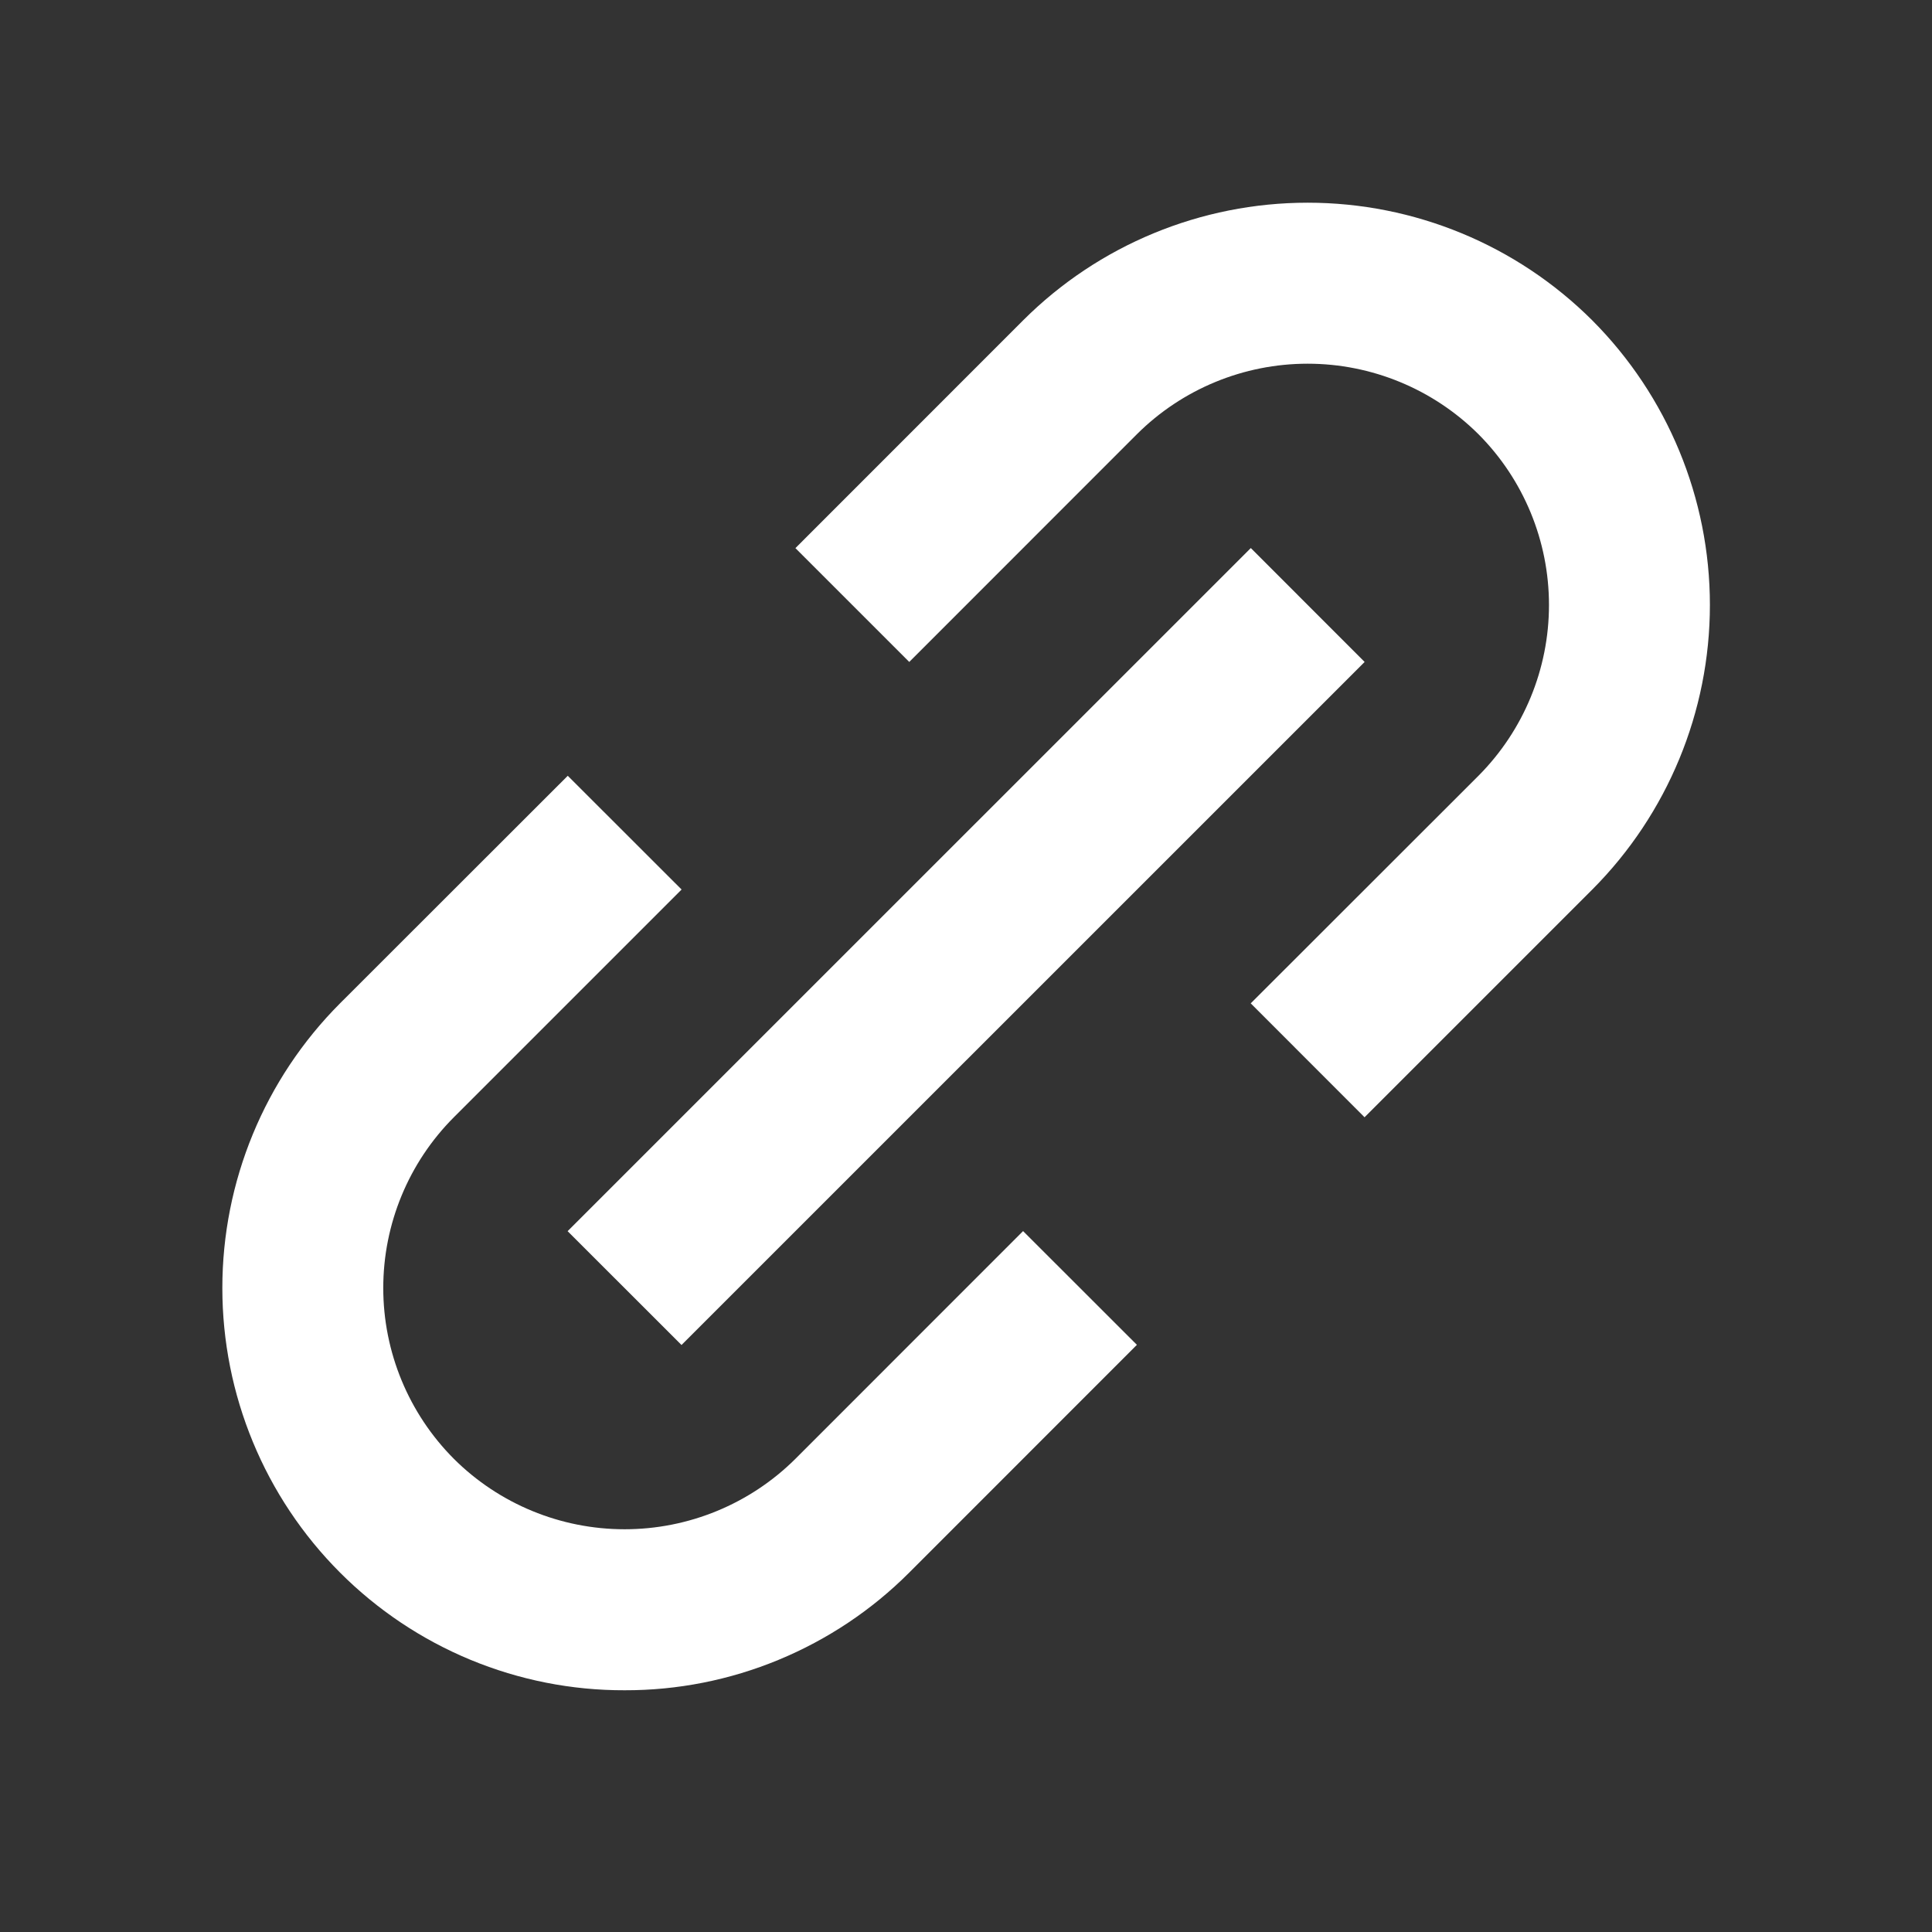
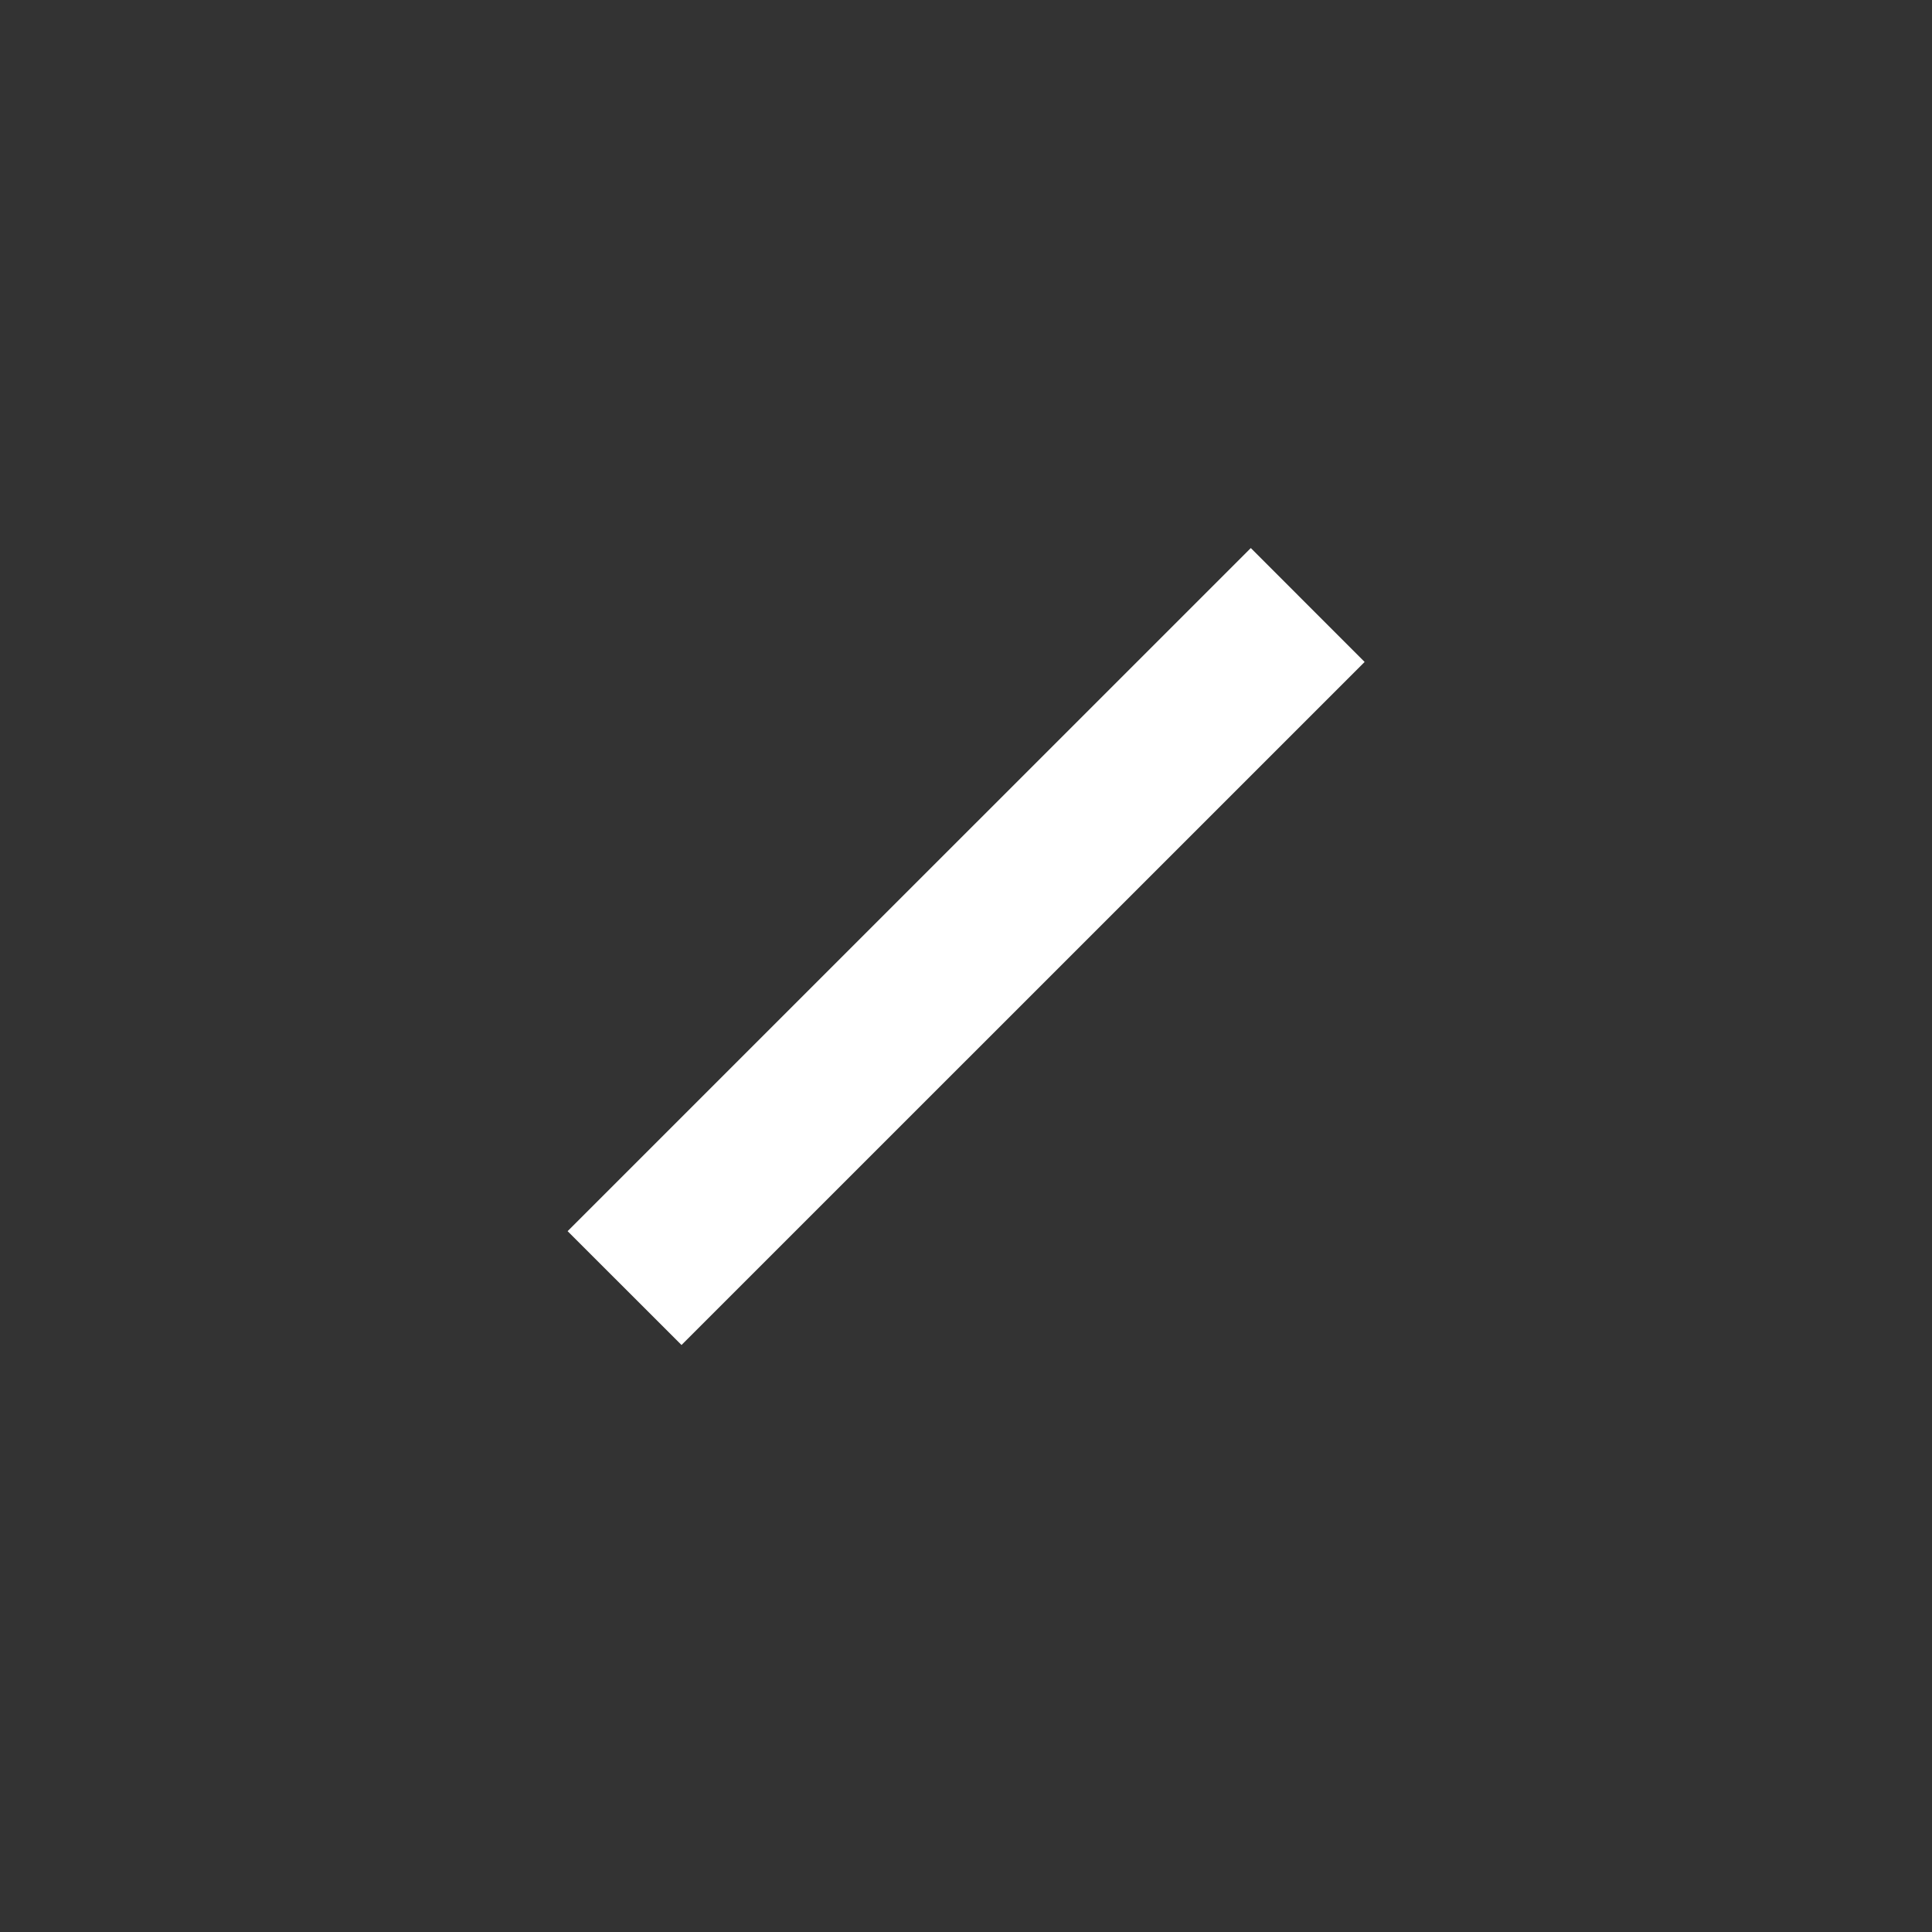
<svg xmlns="http://www.w3.org/2000/svg" width="24" height="24" viewBox="0 0 24 24" fill="none">
  <rect x="0" y="0" width="24" height="24" fill="#333333" stroke="none" />
  <g id="Icon / link-alt">
    <g id="icon">
-       <path d="M4.224 19.535C4.688 20 5.239 20.368 5.845 20.619C6.452 20.87 7.102 20.999 7.759 20.997C8.415 20.999 9.066 20.87 9.672 20.619C10.279 20.368 10.831 20 11.295 19.535L14.123 16.706L12.709 15.293L9.881 18.122C9.317 18.683 8.554 18.997 7.759 18.997C6.964 18.997 6.201 18.683 5.638 18.122C5.076 17.558 4.761 16.795 4.761 16C4.761 15.205 5.076 14.442 5.638 13.879L8.467 11.05L7.053 9.637L4.224 12.464C3.287 13.403 2.762 14.675 2.762 16C2.762 17.326 3.287 18.597 4.224 19.535ZM19.78 11.05C20.715 10.112 21.241 8.84 21.241 7.515C21.241 6.19 20.715 4.918 19.78 3.98C18.841 3.043 17.57 2.518 16.244 2.518C14.919 2.518 13.647 3.043 12.709 3.98L9.881 6.809L11.295 8.223L14.123 5.394C14.686 4.833 15.449 4.518 16.244 4.518C17.039 4.518 17.802 4.833 18.366 5.394C18.927 5.957 19.242 6.72 19.242 7.515C19.242 8.31 18.927 9.073 18.366 9.637L15.537 12.464L16.951 13.879L19.78 11.05Z" fill="white" />
      <path d="M8.466 16.708L7.051 15.294L15.538 6.808L16.952 8.223L8.466 16.708Z" fill="white" />
    </g>
  </g>
</svg>